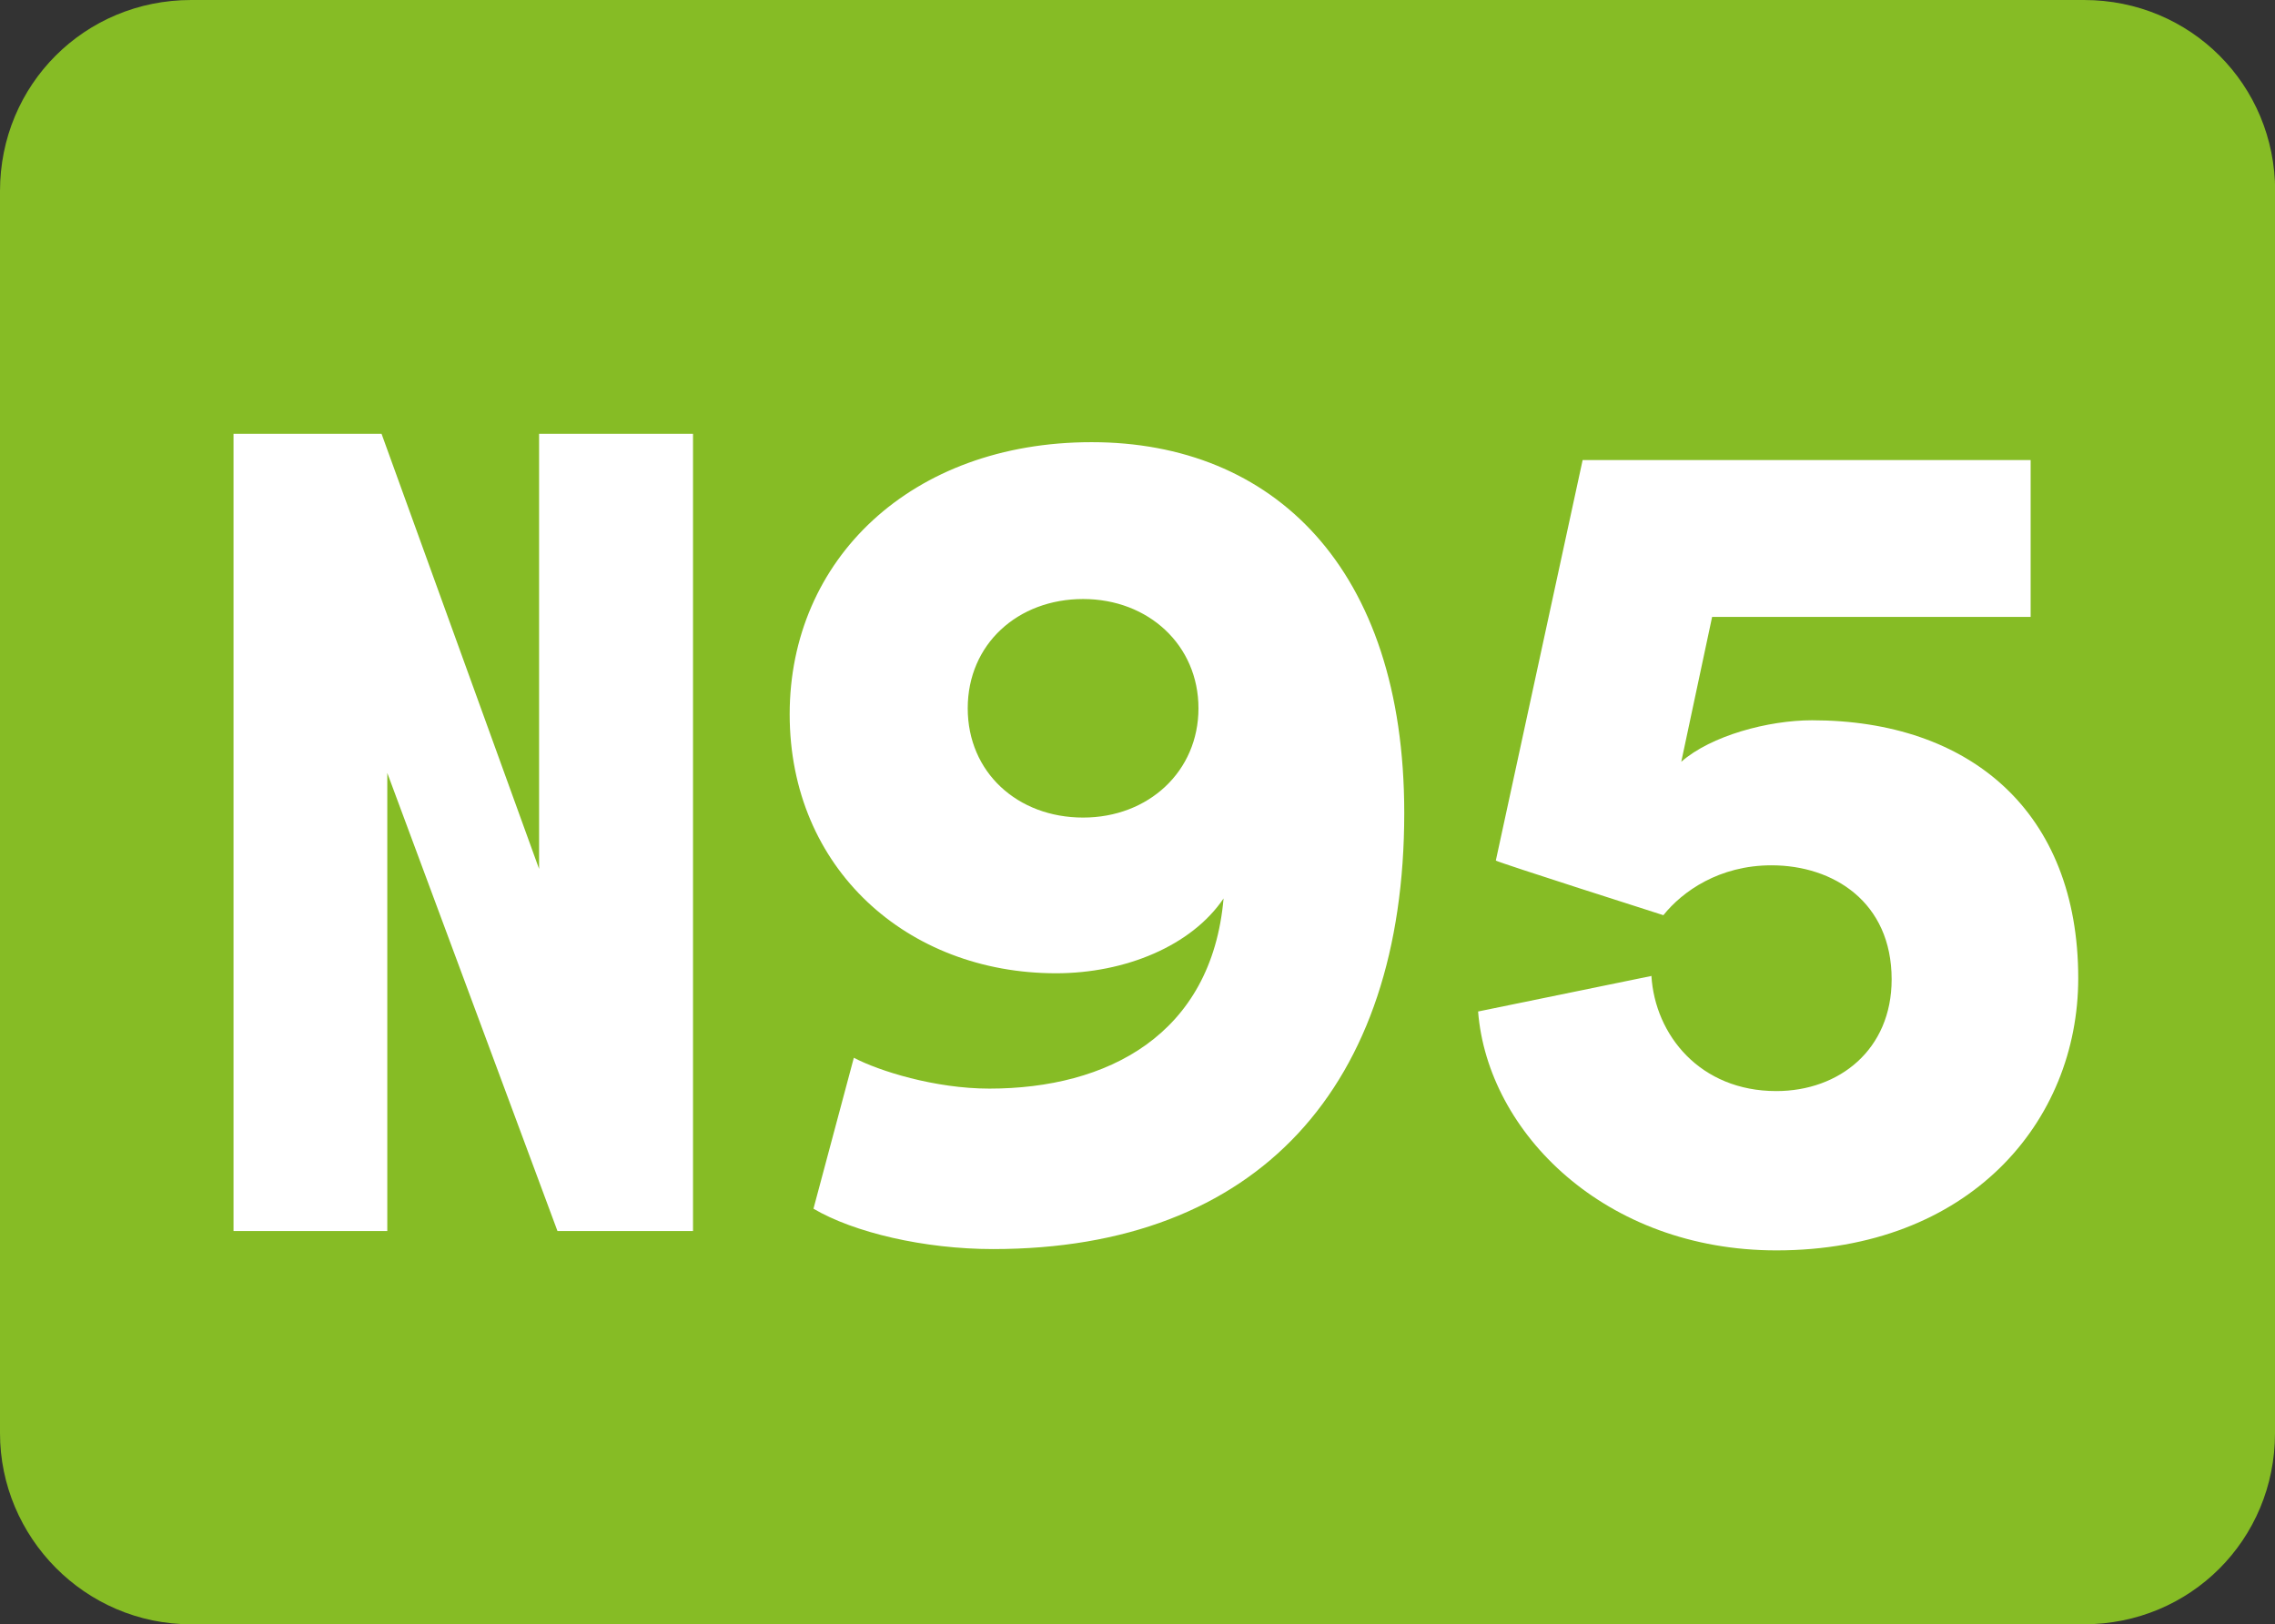
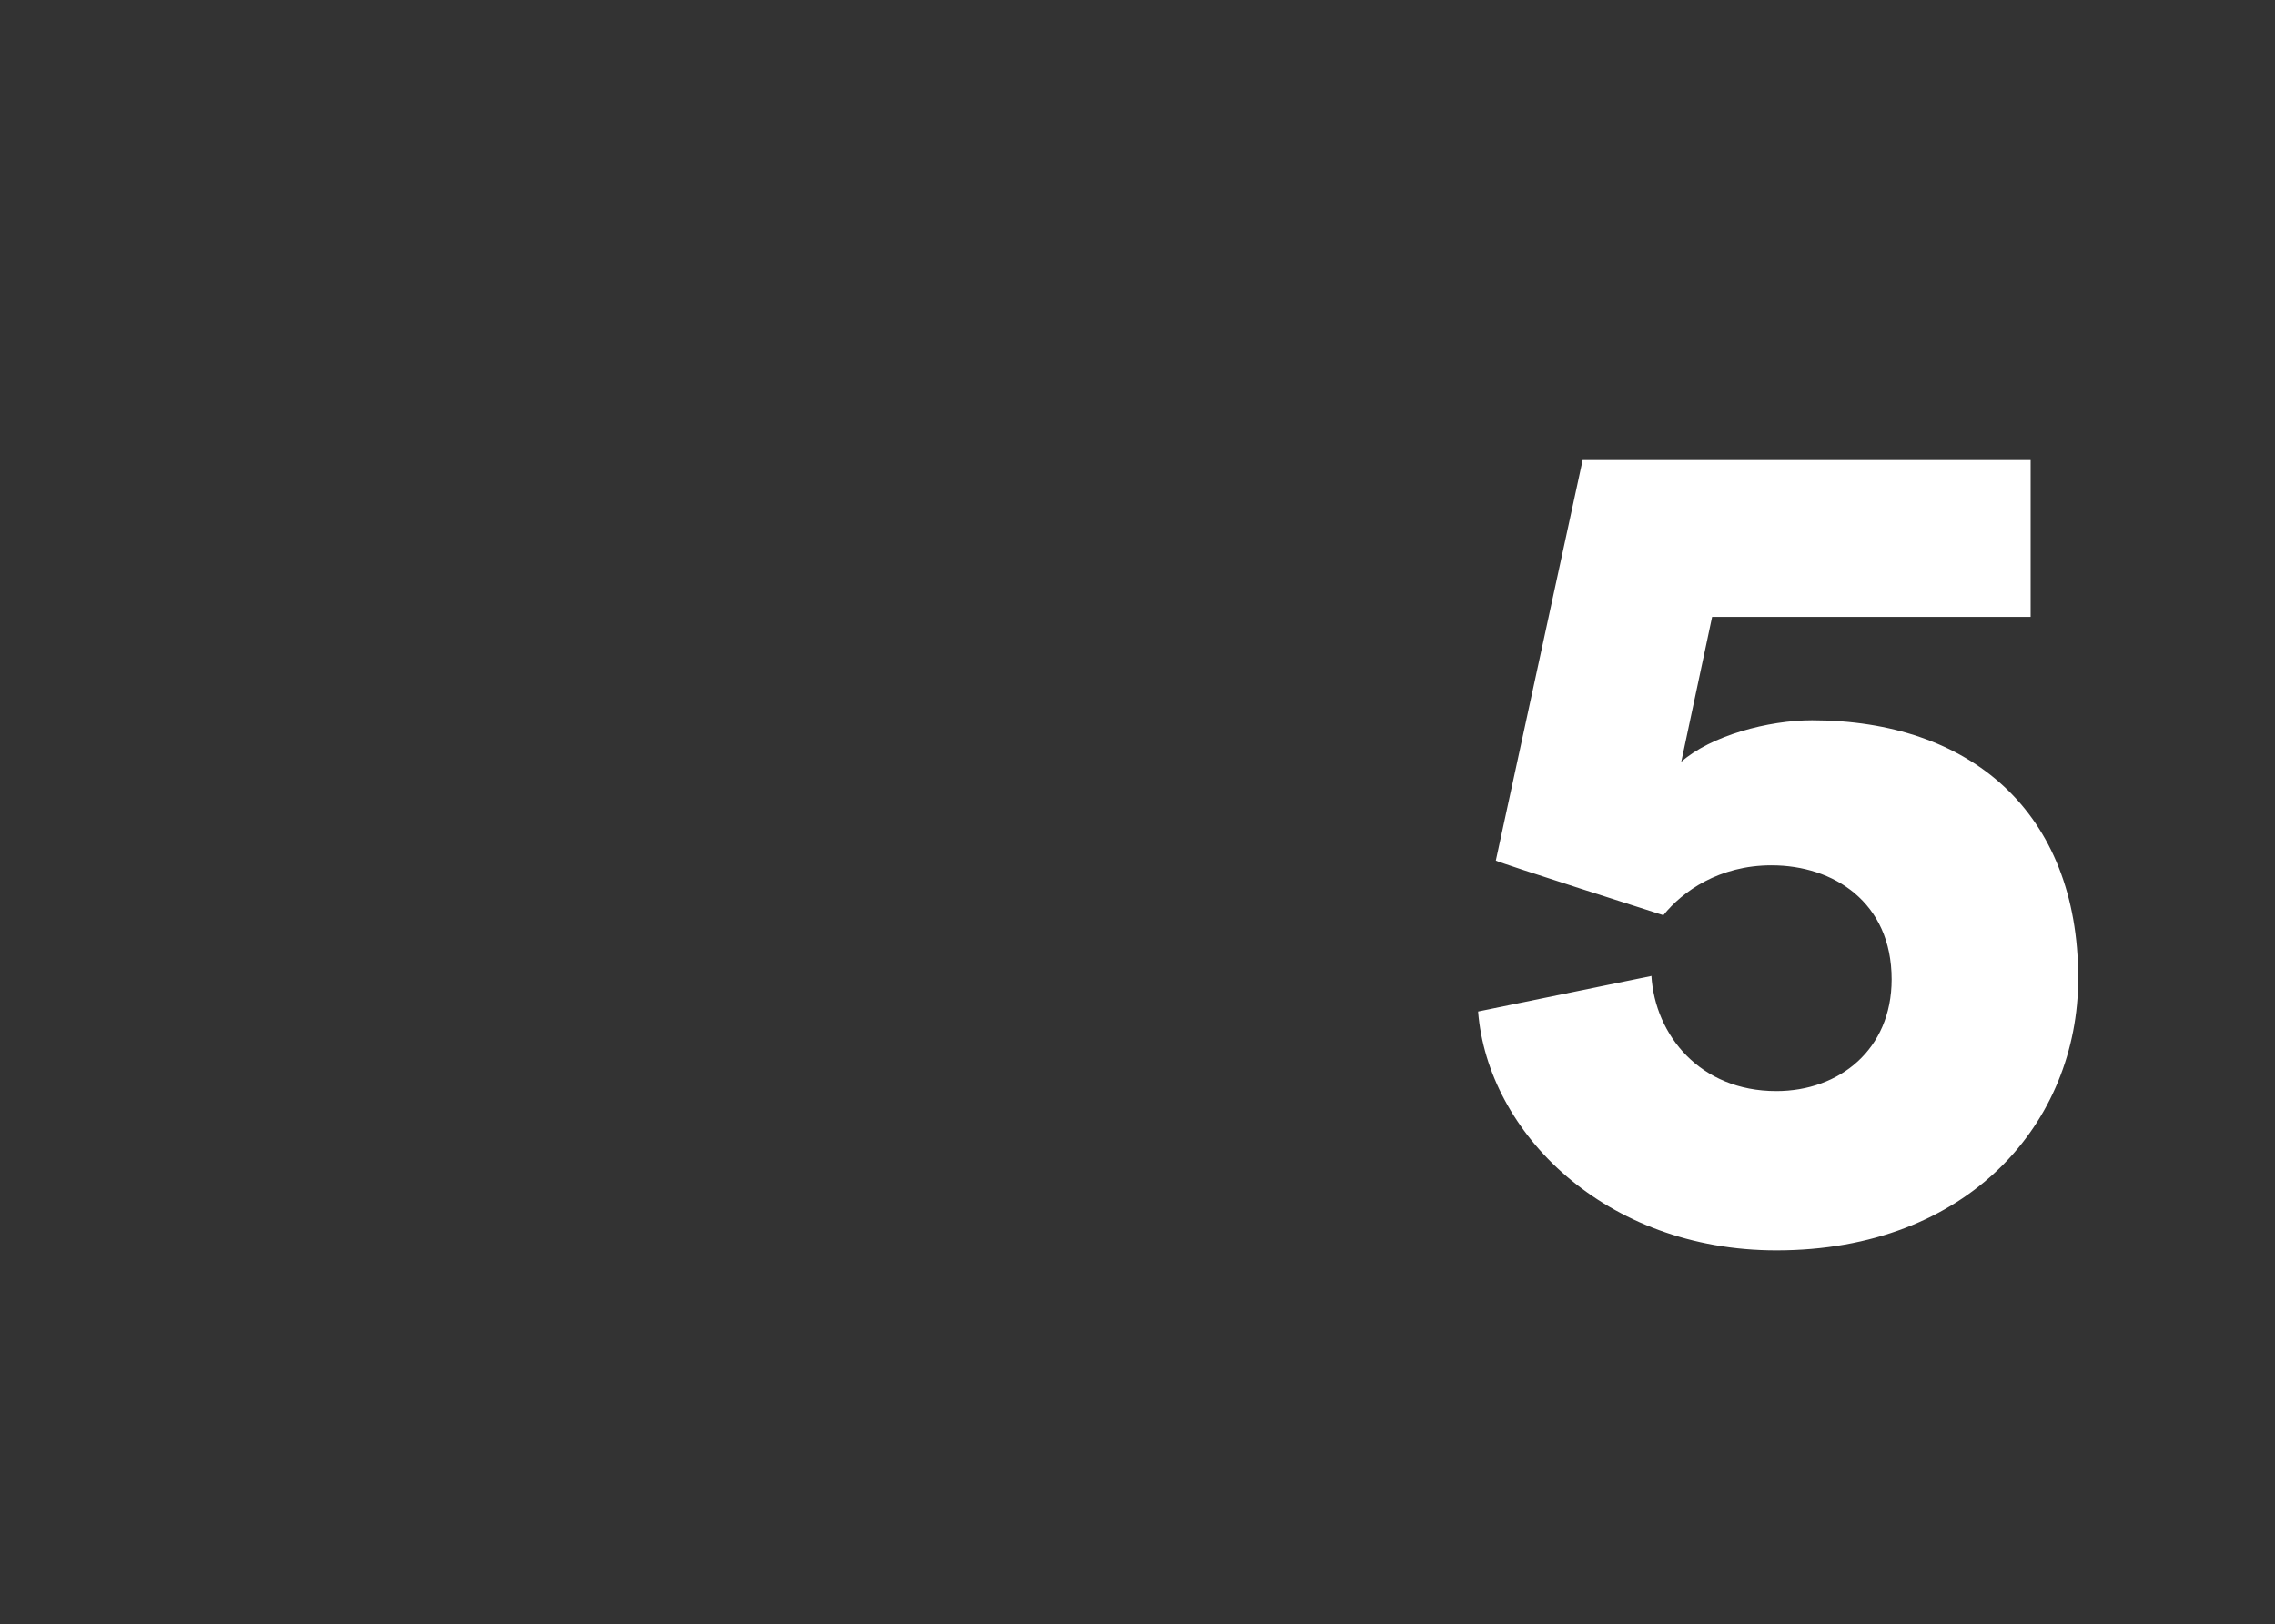
<svg xmlns="http://www.w3.org/2000/svg" id="DESTINATION_NATURE" viewBox="0 0 138.63 99">
  <rect x="0" y="0" width="138.63" height="99" fill="#333333" stroke="none" />
  <defs>
    <style>
      .cls-1 {
        fill: #fff;
      }

      .cls-2 {
        fill: #86bc25;
      }
    </style>
  </defs>
-   <path class="cls-2" d="M138.63,87.35c0,6.49-5.16,11.65-11.65,11.65H11.65c-6.49,0-11.65-5.32-11.65-11.65V11.65C0,5.16,5.16,0,11.65,0h115.34c6.49,0,11.65,5.16,11.65,11.65v75.71Z" />
-   <polygon class="cls-1" points="32.85 26.44 42.23 26.44 42.23 75.03 33.97 75.03 23.6 47.11 23.6 75.03 14.23 75.03 14.23 26.44 23.25 26.44 32.85 52.96 32.85 26.44" />
  <g>
-     <path class="cls-1" d="M66,36.51c-3.98,0-7.03,2.75-7.03,6.66s3.04,6.66,7.03,6.66,7.03-2.82,7.03-6.66-3.04-6.66-7.03-6.66M52.03,64.47c1.52.8,4.93,1.88,8.26,1.88,7.17,0,13.54-3.26,14.27-11.59-1.96,2.9-6.01,4.56-10.21,4.56-9.05,0-16.23-6.37-16.23-15.79s7.39-16.58,18.4-16.58,19.05,7.6,19.05,22.6c0,16.66-8.91,26.58-25.06,26.58-4.2,0-8.48-1.01-10.94-2.46l2.46-9.2Z" />
    <path class="cls-1" d="M100.63,59.47c.22,3.62,2.97,7.03,7.61,7.03,3.84,0,7.03-2.53,7.03-6.81,0-4.71-3.55-6.95-7.32-6.95-3.19,0-5.43,1.59-6.59,3.04-.22-.07-10-3.19-10.21-3.33l5.29-24.41h27.3v9.56h-19.41l-1.88,8.83c1.81-1.59,5.29-2.53,7.97-2.53,9.63,0,16.22,5.58,16.22,15.72,0,8.77-6.66,16.59-18.39,16.59-10.43,0-17.6-7.17-18.18-14.56l10.58-2.17Z" />
  </g>
</svg>